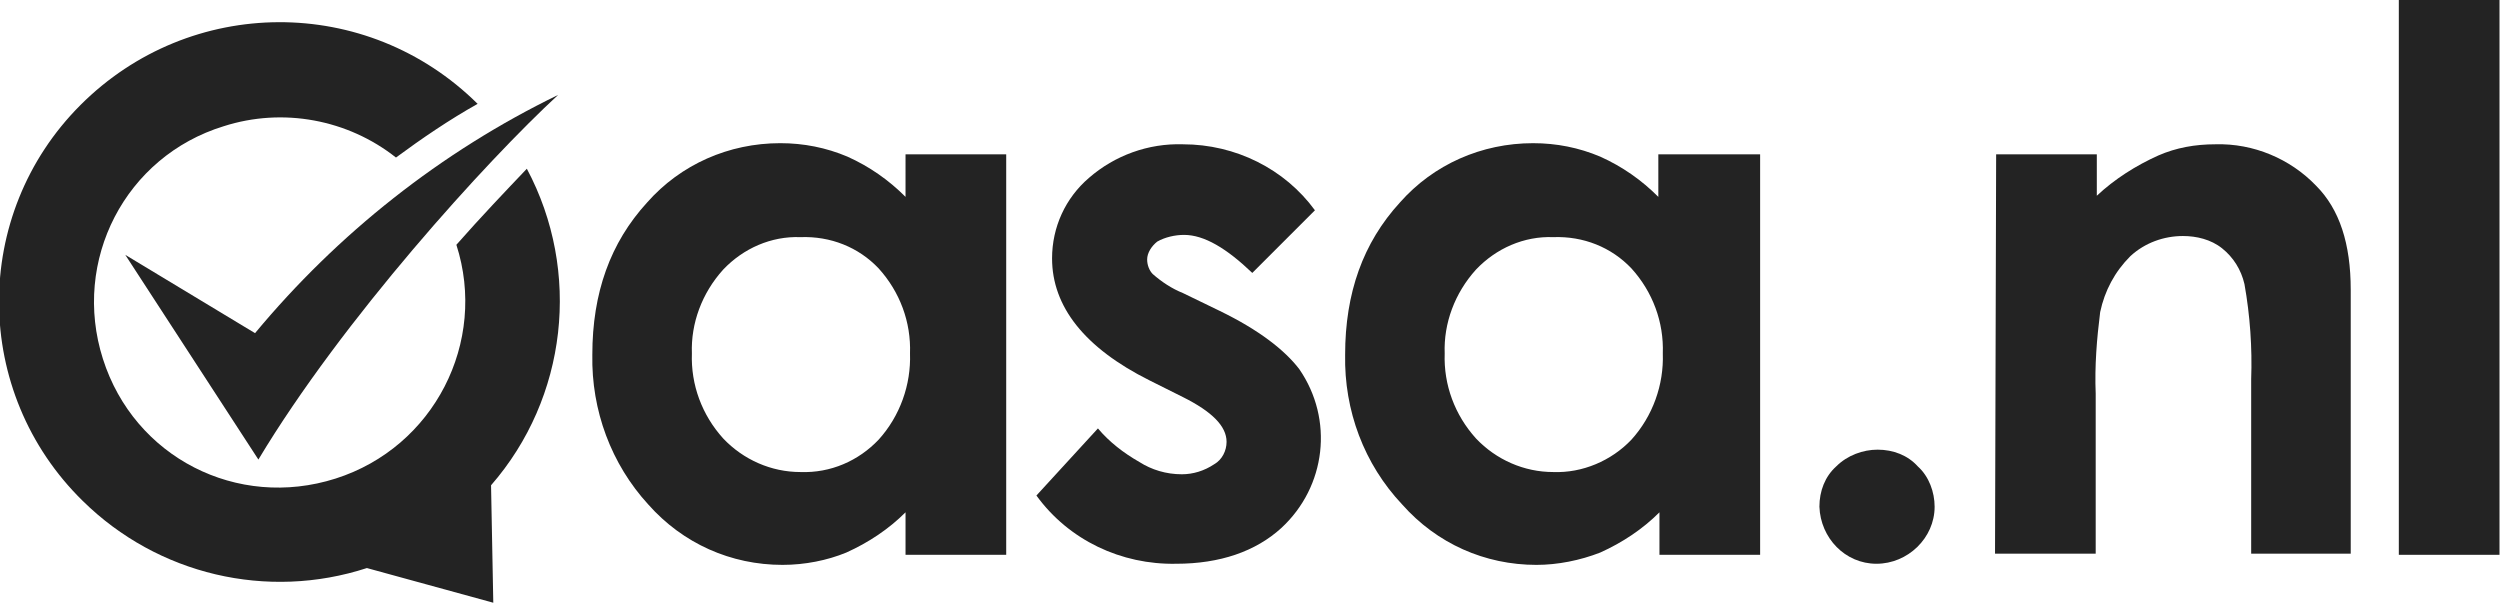
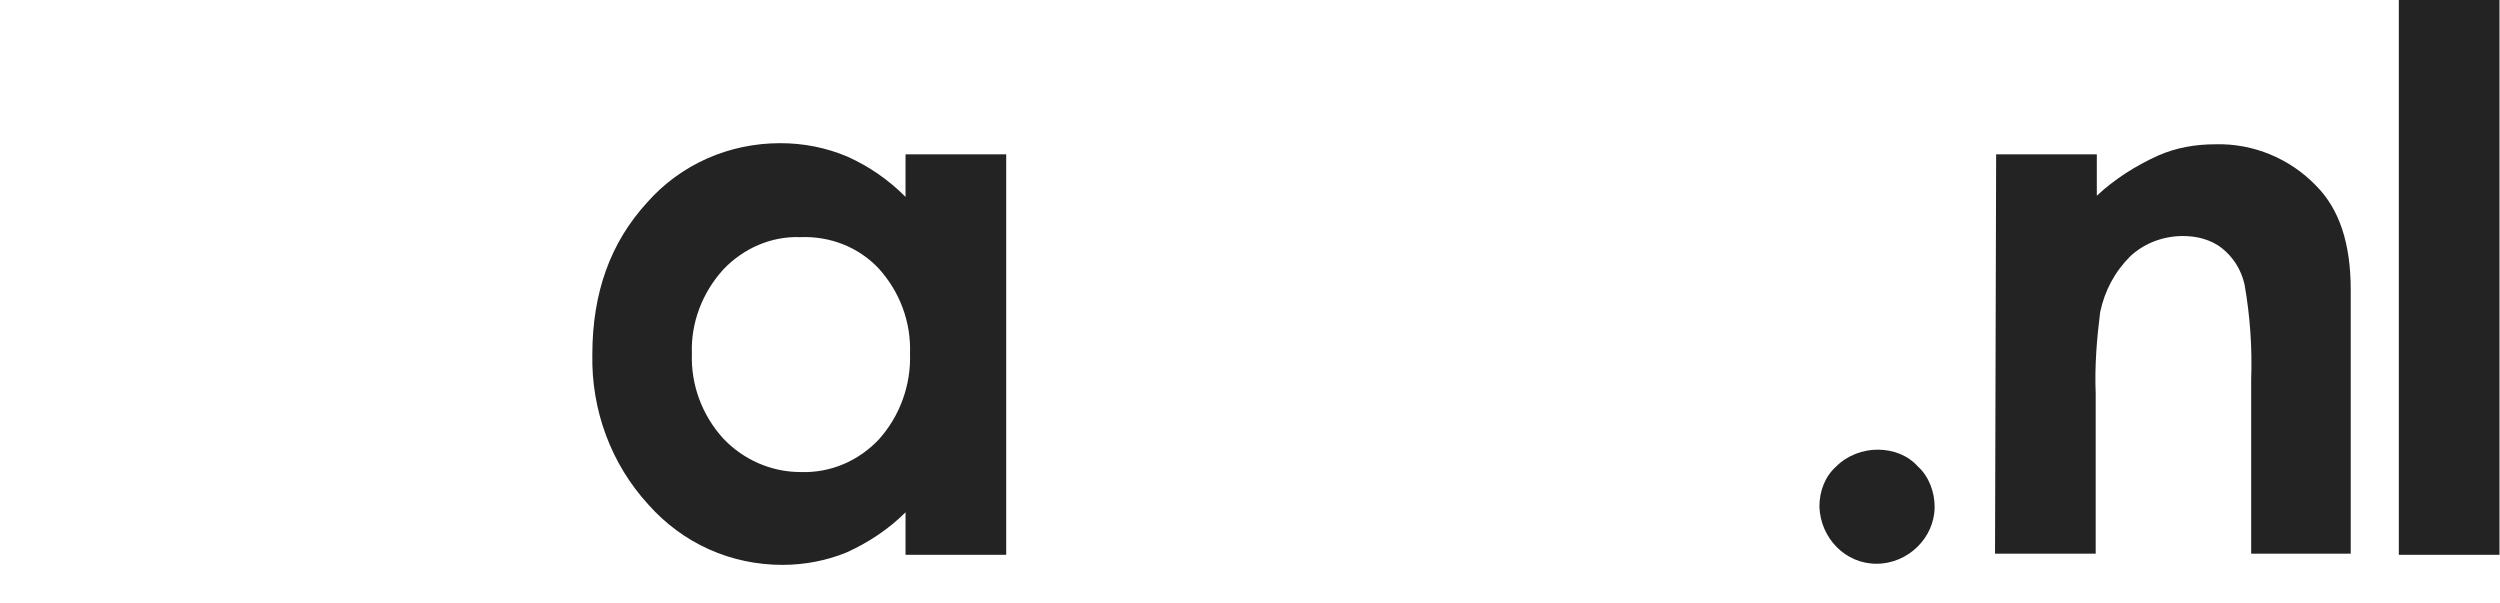
<svg xmlns="http://www.w3.org/2000/svg" version="1.1" id="Laag_1" x="0px" y="0px" viewBox="0 0 223.5 53.9" style="enable-background:new 0 0 223.5 53.9;" xml:space="preserve">
  <style type="text/css">
	.st0{fill:#232323;}
</style>
  <g id="logoBlack" transform="translate(0 -0.467)">
    <g id="Group_55" transform="translate(52.955 0.467)">
      <path id="Path_59" class="st0" d="M28,13.8h9v35.8h-9v-3.8c-1.5,1.5-3.3,2.7-5.3,3.6C21,50.1,19,50.5,17,50.5    c-4.6,0-8.9-1.9-12-5.4C1.7,41.5-0.1,36.7,0,31.7c0-5.5,1.6-10,4.9-13.6c3-3.4,7.3-5.3,11.9-5.3c2.1,0,4.1,0.4,6,1.2    c2,0.9,3.7,2.1,5.2,3.6V13.8z M18.6,21.2c-2.6-0.1-5.1,1-6.9,2.9c-1.9,2.1-2.9,4.8-2.8,7.5c-0.1,2.8,0.9,5.5,2.8,7.6    c1.8,1.9,4.3,3,6.9,3c2.7,0.1,5.2-1,7-2.9c1.9-2.1,2.9-4.9,2.8-7.7c0.1-2.8-0.9-5.5-2.8-7.6C23.8,22.1,21.3,21.1,18.6,21.2z" />
-       <path id="Path_60" class="st0" d="M64.6,18.8L59,24.4c-2.3-2.2-4.3-3.4-6.1-3.4c-0.8,0-1.7,0.2-2.4,0.6c-0.5,0.4-0.9,1-0.9,1.6    c0,0.5,0.2,1,0.5,1.3c0.8,0.7,1.7,1.3,2.7,1.7l3.3,1.6c3.5,1.7,5.8,3.5,7.1,5.2c3.1,4.5,2.4,10.5-1.6,14.2    c-2.3,2.1-5.5,3.2-9.4,3.2c-4.9,0.1-9.6-2.1-12.5-6.1l5.5-6c1,1.2,2.3,2.2,3.7,3c1.1,0.7,2.4,1.1,3.8,1.1c1,0,2-0.3,2.9-0.9    c0.7-0.4,1.1-1.2,1.1-2c0-1.4-1.3-2.7-3.9-4l-3-1.5c-5.8-2.9-8.7-6.6-8.7-10.9c0-2.8,1.2-5.4,3.3-7.2c2.3-2,5.3-3.1,8.4-3    C57.5,12.9,61.9,15.1,64.6,18.8L64.6,18.8z" />
-       <path id="Path_61" class="st0" d="M95.4,13.8h9v35.8h-9v-3.8c-1.5,1.5-3.3,2.7-5.3,3.6c-1.8,0.7-3.8,1.1-5.7,1.1    c-4.6,0-8.9-1.9-12-5.4c-3.4-3.6-5.2-8.4-5.1-13.4c0-5.5,1.6-10,4.9-13.6c3-3.4,7.3-5.3,11.9-5.3c2.1,0,4.1,0.4,6,1.2    c2,0.9,3.7,2.1,5.2,3.6V13.8z M85.9,21.2c-2.6-0.1-5.1,1-6.9,2.9c-1.9,2.1-2.9,4.8-2.8,7.5c-0.1,2.8,0.9,5.5,2.8,7.6    c1.8,1.9,4.3,3,6.9,3c2.6,0.1,5.2-1,7-2.9c1.9-2.1,2.9-4.9,2.8-7.7c0.1-2.8-0.9-5.5-2.8-7.6C91.1,22.1,88.6,21.1,85.9,21.2z" />
      <path id="Path_62" class="st0" d="M114.9,40.2c1.4,0,2.7,0.5,3.6,1.5c1,0.9,1.5,2.3,1.5,3.6c0,2.8-2.4,5.1-5.2,5.1    c-2.8,0-5-2.3-5.1-5.1c0-1.4,0.5-2.7,1.5-3.6C112.2,40.7,113.6,40.2,114.9,40.2z" />
      <path id="Path_63" class="st0" d="M125.5,13.8h9v3.7c1.6-1.5,3.5-2.7,5.5-3.6c1.6-0.7,3.3-1,5.1-1c3.4-0.1,6.7,1.3,9,3.7    c2.1,2.1,3.1,5.2,3.1,9.3v23.6h-8.9V33.9c0.1-2.8-0.1-5.7-0.6-8.5c-0.3-1.3-1-2.4-2-3.2c-1-0.8-2.3-1.1-3.5-1.1    c-1.7,0-3.4,0.6-4.7,1.8c-1.4,1.4-2.3,3.1-2.7,5c-0.3,2.4-0.5,4.8-0.4,7.3v14.3h-9L125.5,13.8z" />
      <path id="Path_64" class="st0" d="M161.5,0h9v49.6h-9V0z" />
    </g>
    <g id="Group_57" transform="translate(0 2.451)">
      <g id="Group_56">
-         <path id="Path_65" class="st0" d="M43.9,41.4c6.8-7.8,8.1-19.1,3.2-28.3c-1.9,2-4.1,4.3-6.3,6.8c2.8,8.7-2,18.1-10.8,20.9     S12,38.9,9.2,30.1S11.2,12,20,9.3c5.3-1.7,11.1-0.6,15.4,2.8c2.3-1.7,4.8-3.4,7.3-4.8C32.8-2.5,17-2.4,7.2,7.4     s-9.7,25.7,0.2,35.4c6.7,6.6,16.5,8.9,25.4,6l11.3,3.1L43.9,41.4z" />
-         <path id="Path_66" class="st0" d="M49.9,6.5c-10.5,5.1-19.7,12.4-27.1,21.3l-11.6-7l11.9,18.3C30.6,26.6,43.5,12.4,49.9,6.5     L49.9,6.5z" />
-       </g>
+         </g>
    </g>
  </g>
</svg>